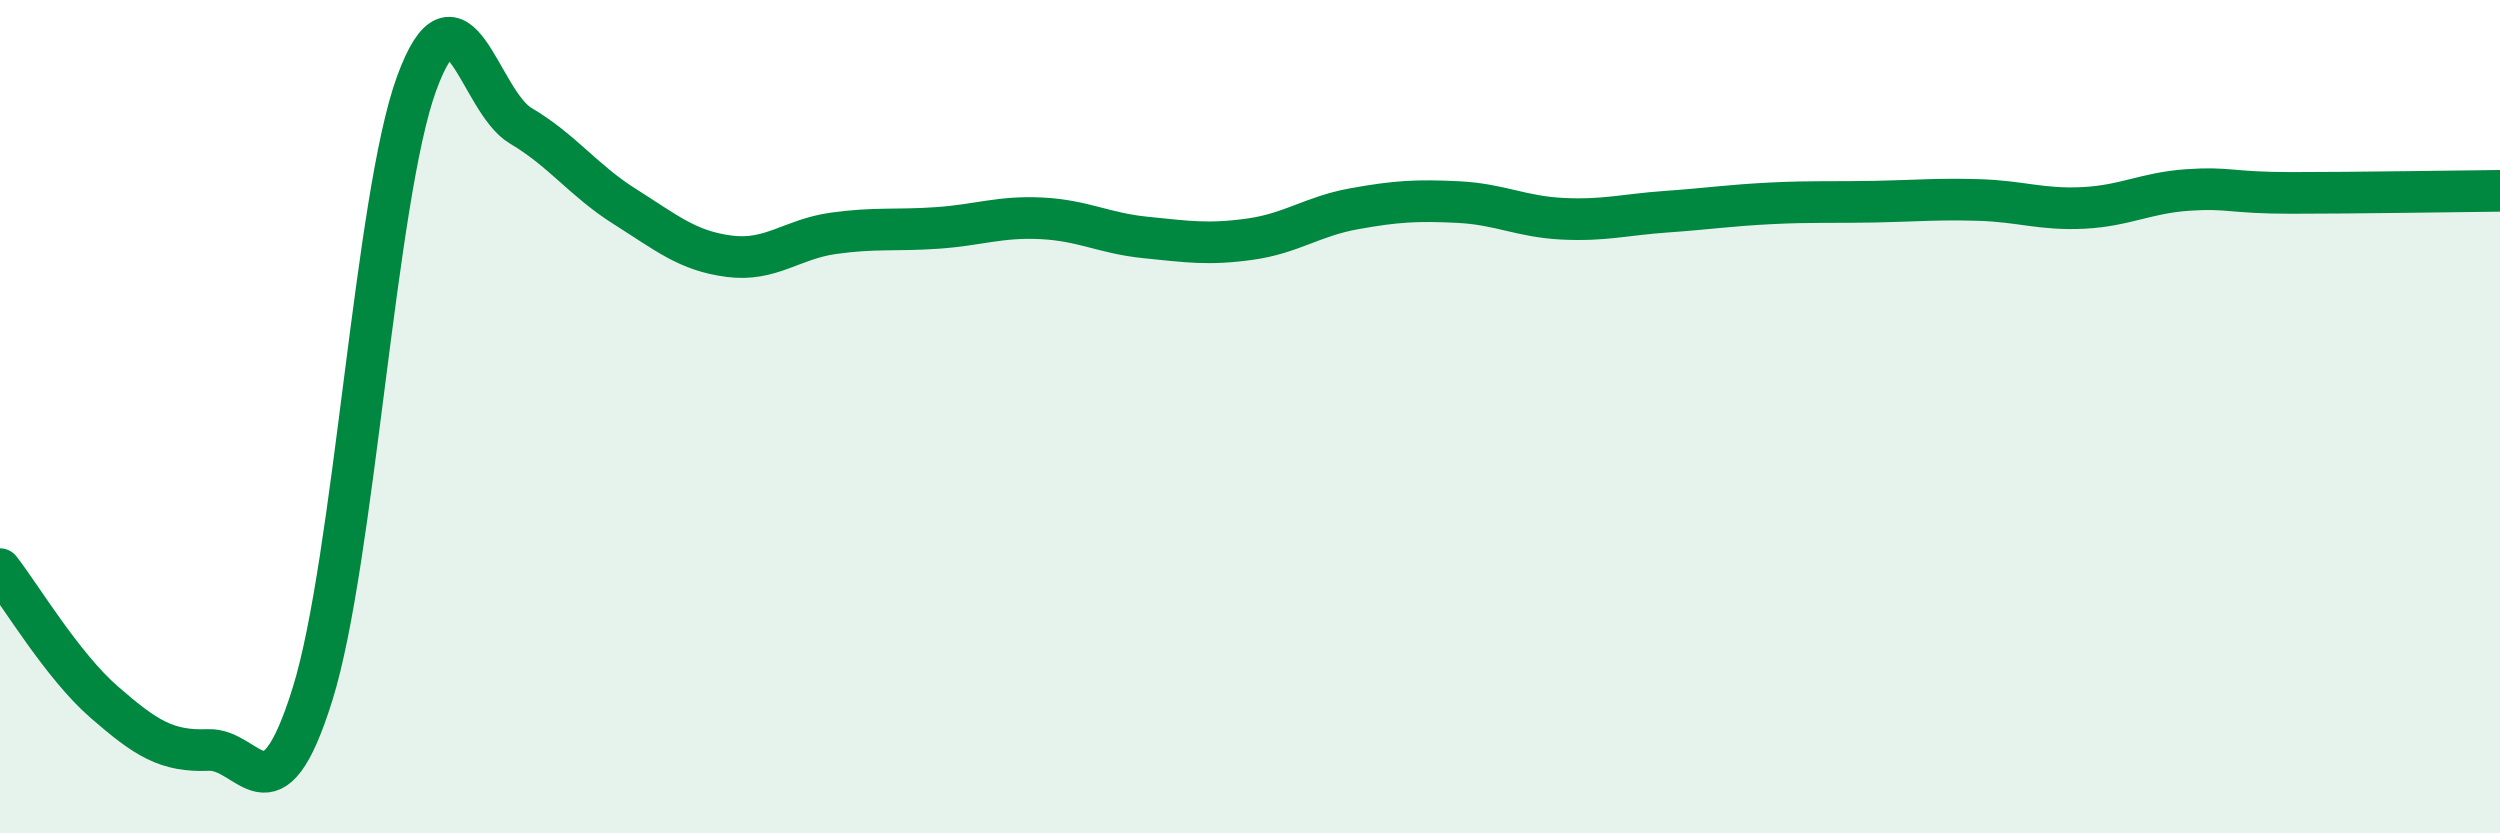
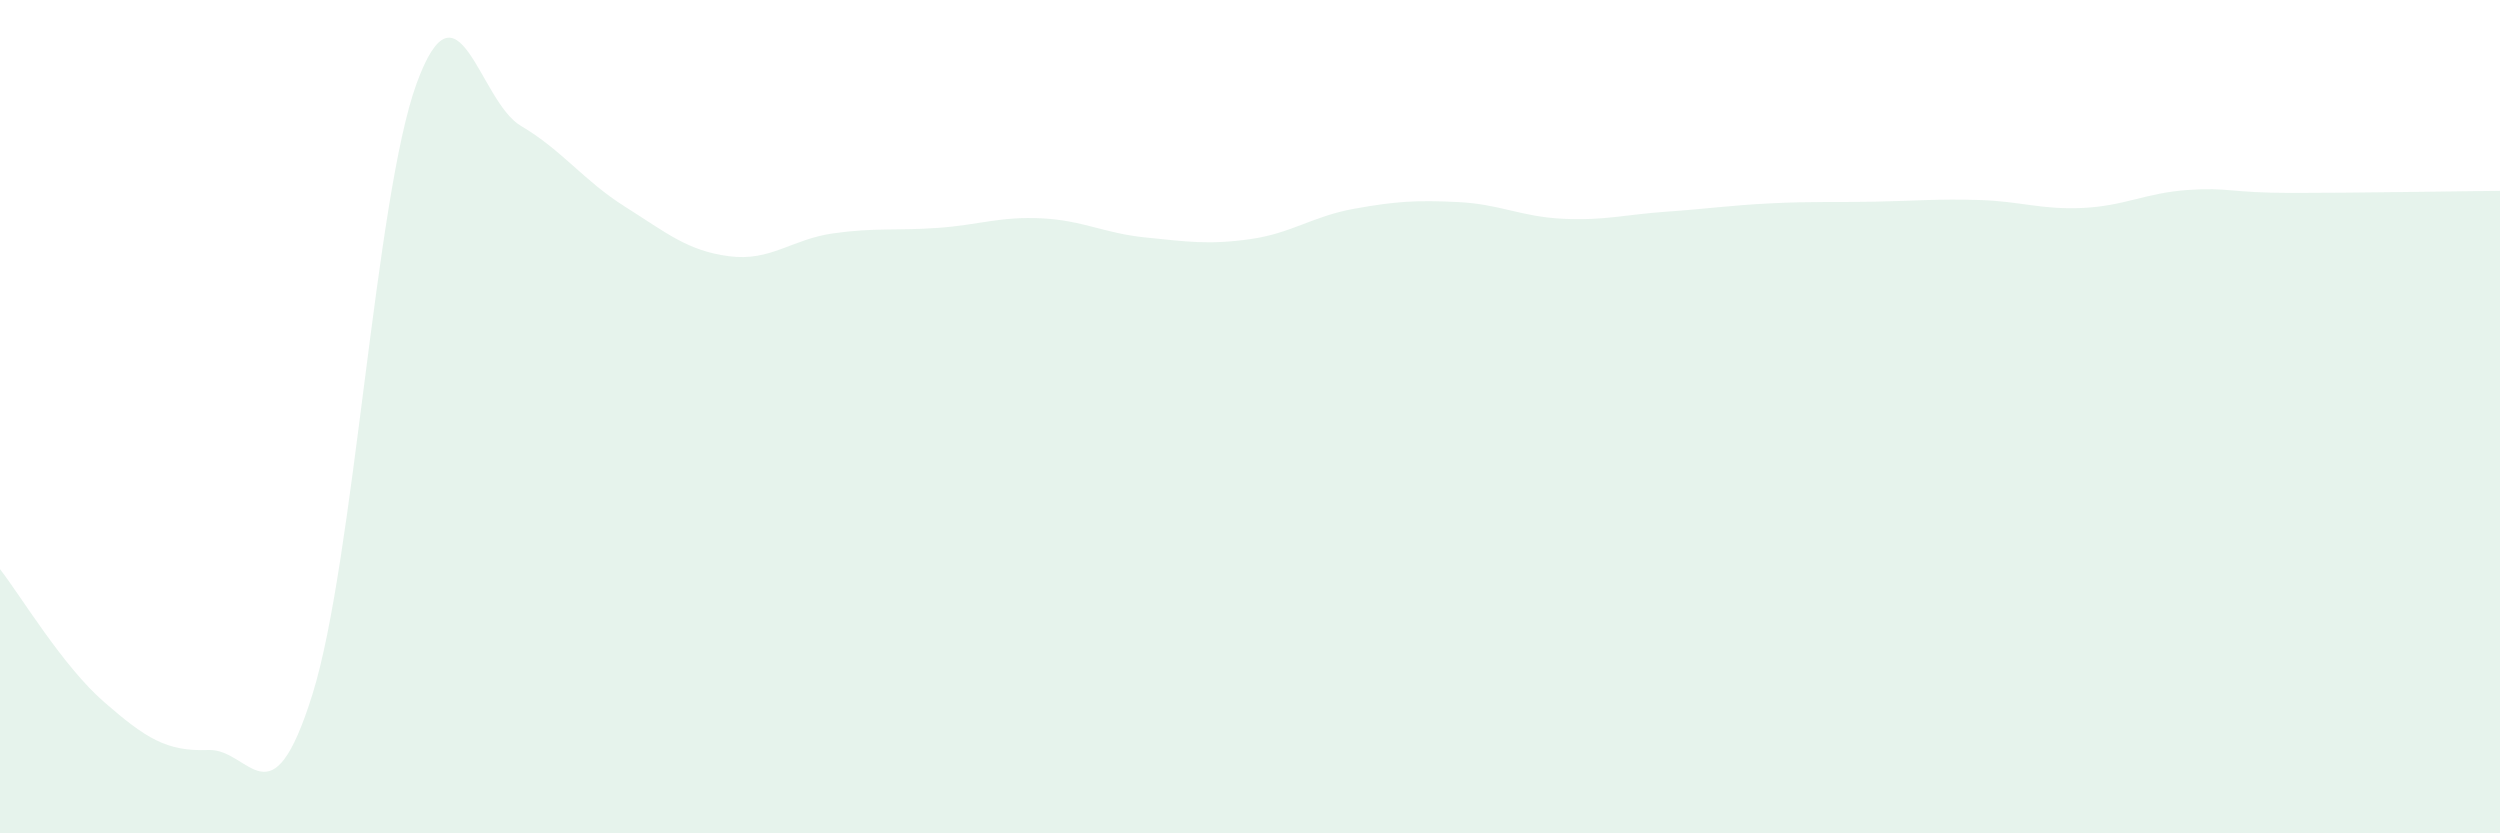
<svg xmlns="http://www.w3.org/2000/svg" width="60" height="20" viewBox="0 0 60 20">
  <path d="M 0,13.66 C 0.5,14.3 1.5,15.98 2.5,16.85 C 3.5,17.72 4,18.04 5,18 C 6,17.96 6.5,19.86 7.5,16.66 C 8.5,13.46 9,4.73 10,2 C 11,-0.73 11.5,2.43 12.5,3.02 C 13.5,3.61 14,4.33 15,4.96 C 16,5.59 16.5,6.02 17.5,6.15 C 18.5,6.28 19,5.74 20,5.6 C 21,5.46 21.5,5.54 22.5,5.47 C 23.5,5.4 24,5.19 25,5.24 C 26,5.29 26.5,5.6 27.5,5.7 C 28.5,5.8 29,5.88 30,5.74 C 31,5.6 31.5,5.19 32.5,5.01 C 33.5,4.83 34,4.8 35,4.85 C 36,4.9 36.5,5.2 37.5,5.25 C 38.5,5.3 39,5.15 40,5.08 C 41,5.01 41.5,4.93 42.5,4.88 C 43.5,4.83 44,4.86 45,4.84 C 46,4.82 46.5,4.77 47.5,4.8 C 48.5,4.83 49,5.04 50,4.99 C 51,4.94 51.5,4.63 52.5,4.56 C 53.5,4.49 53.5,4.63 55,4.63 C 56.5,4.63 59,4.59 60,4.58L60 20L0 20Z" fill="#008740" opacity="0.1" stroke-linecap="round" stroke-linejoin="round" />
-   <path d="M 0,13.66 C 0.5,14.3 1.5,15.98 2.5,16.85 C 3.5,17.72 4,18.04 5,18 C 6,17.96 6.5,19.86 7.5,16.66 C 8.5,13.46 9,4.73 10,2 C 11,-0.73 11.5,2.43 12.5,3.02 C 13.5,3.61 14,4.33 15,4.96 C 16,5.59 16.5,6.02 17.5,6.15 C 18.5,6.28 19,5.74 20,5.6 C 21,5.46 21.5,5.54 22.5,5.47 C 23.5,5.4 24,5.19 25,5.24 C 26,5.29 26.5,5.6 27.5,5.7 C 28.5,5.8 29,5.88 30,5.74 C 31,5.6 31.5,5.19 32.5,5.01 C 33.5,4.83 34,4.8 35,4.85 C 36,4.9 36.5,5.2 37.5,5.25 C 38.5,5.3 39,5.15 40,5.08 C 41,5.01 41.5,4.93 42.5,4.88 C 43.5,4.83 44,4.86 45,4.84 C 46,4.82 46.5,4.77 47.5,4.8 C 48.5,4.83 49,5.04 50,4.99 C 51,4.94 51.5,4.63 52.5,4.56 C 53.5,4.49 53.5,4.63 55,4.63 C 56.5,4.63 59,4.59 60,4.58" stroke="#008740" stroke-width="1" fill="none" stroke-linecap="round" stroke-linejoin="round" />
</svg>